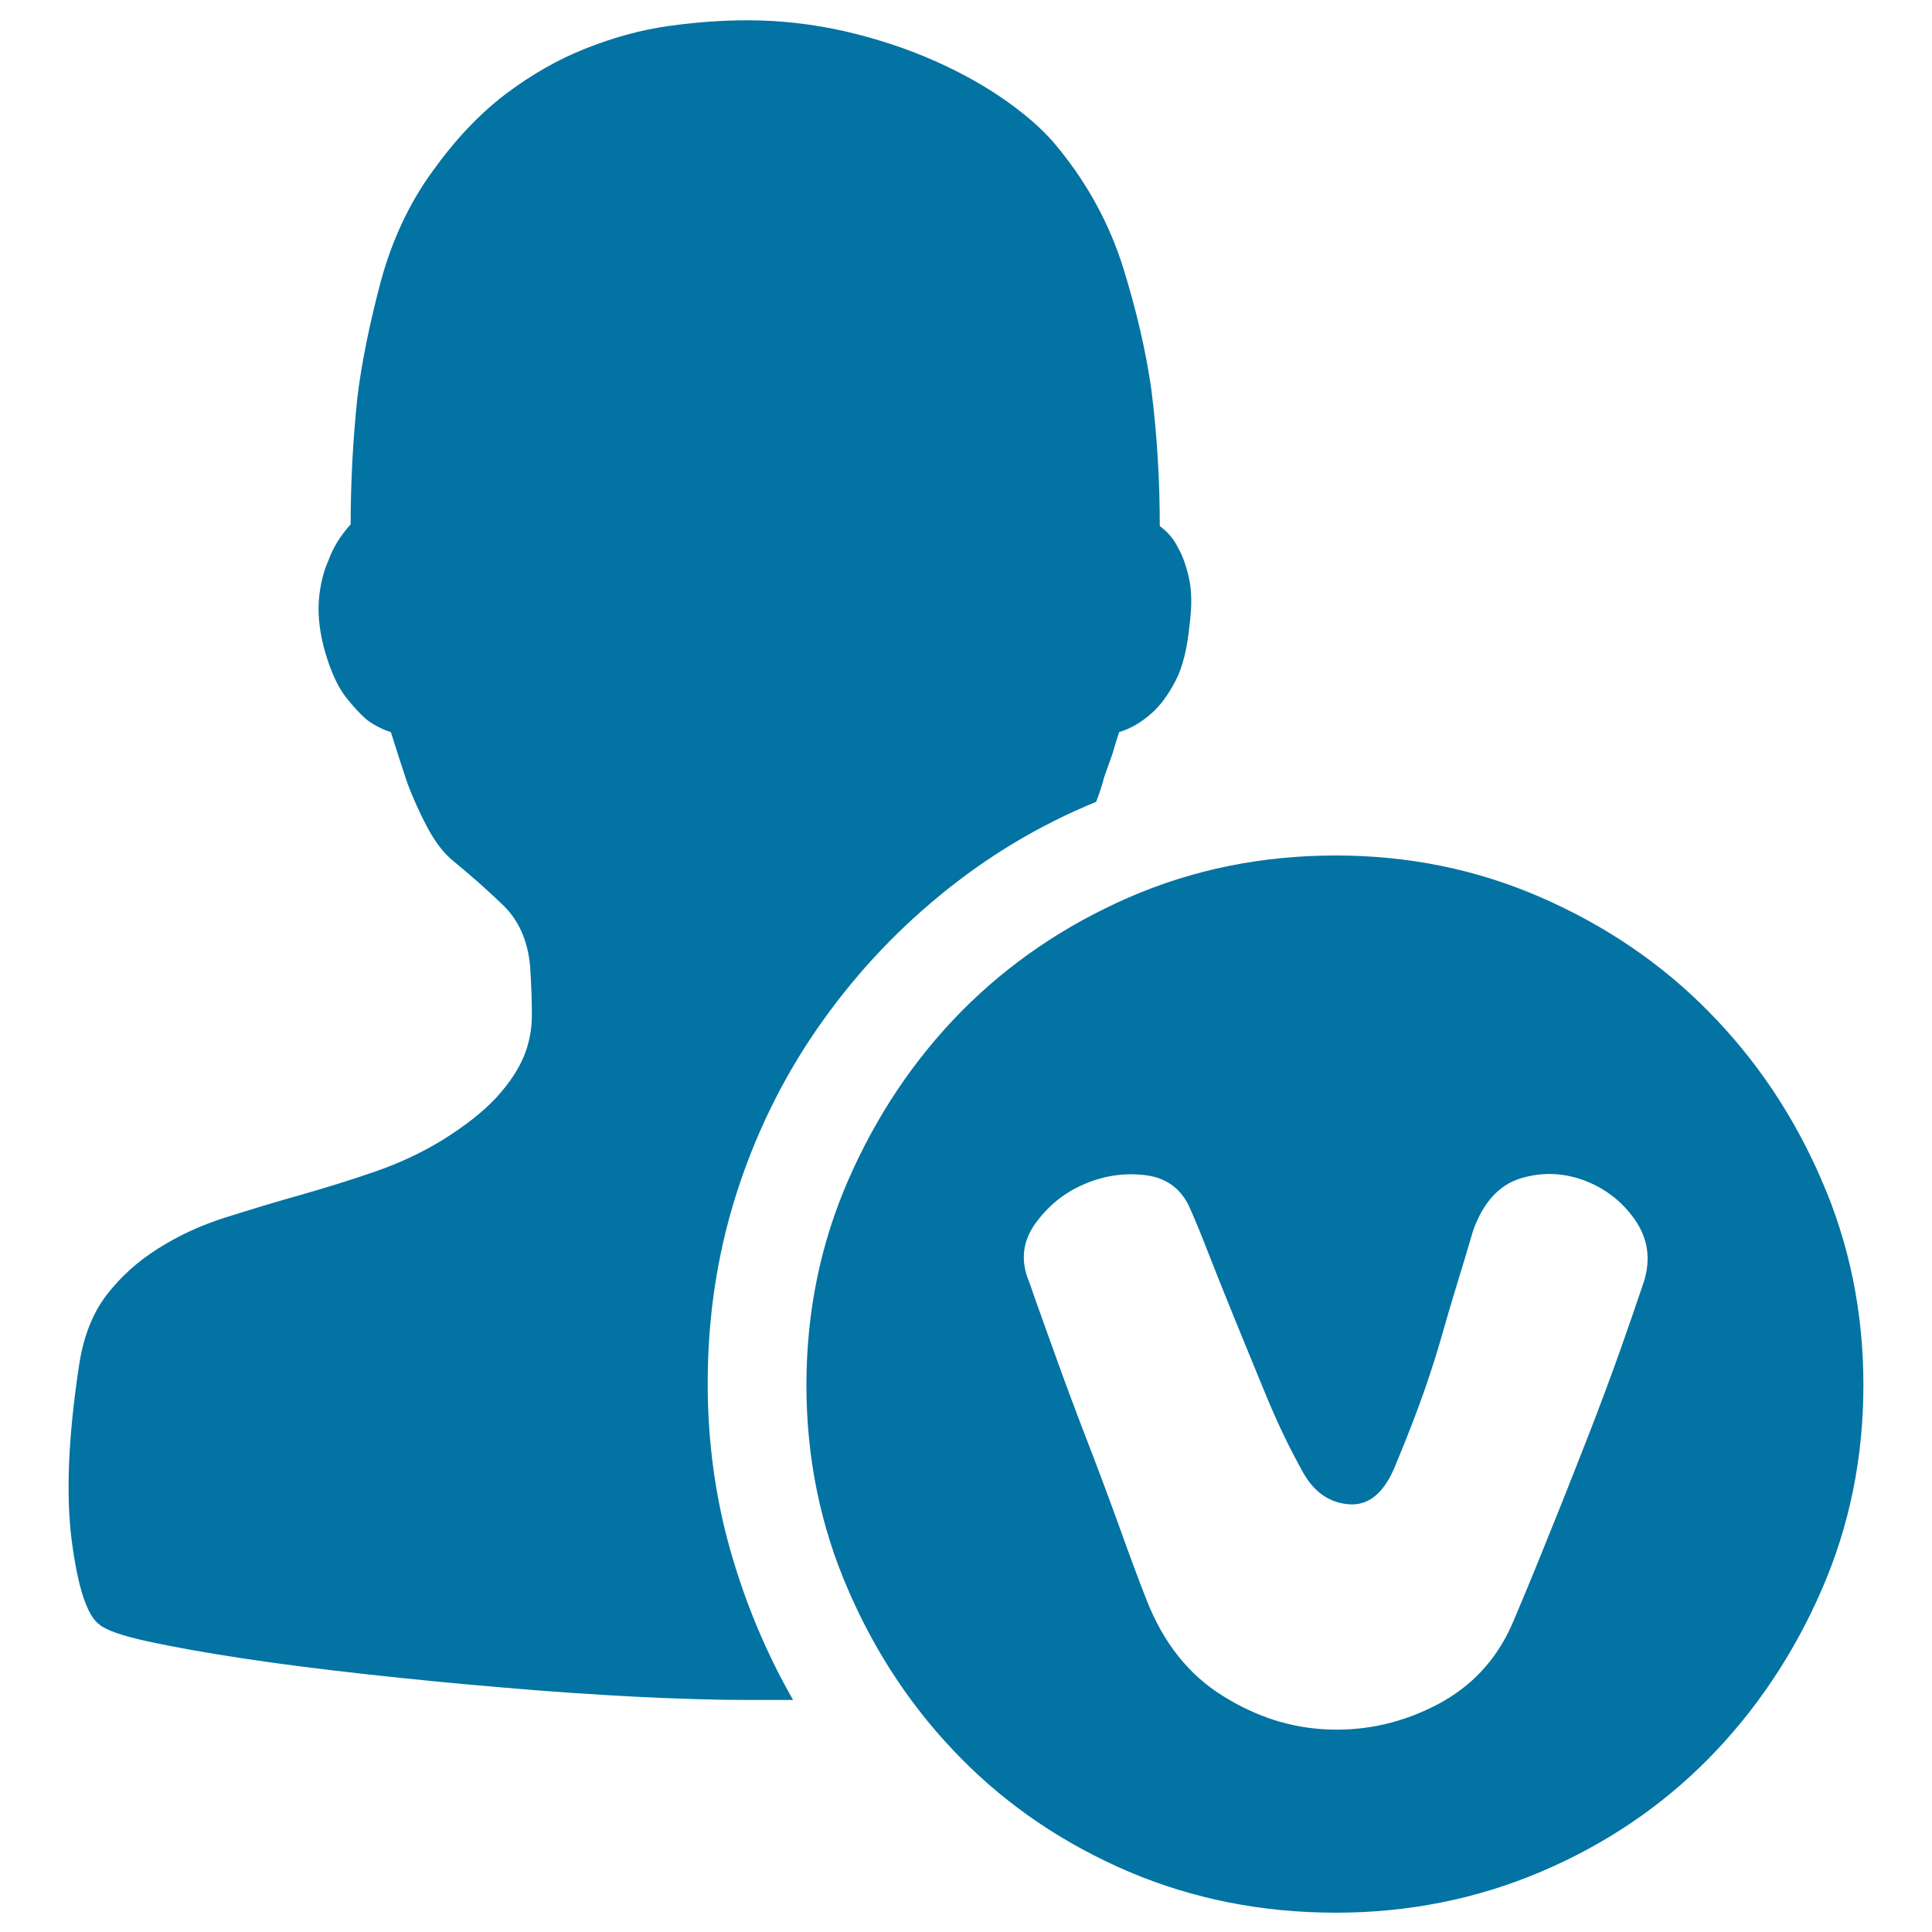
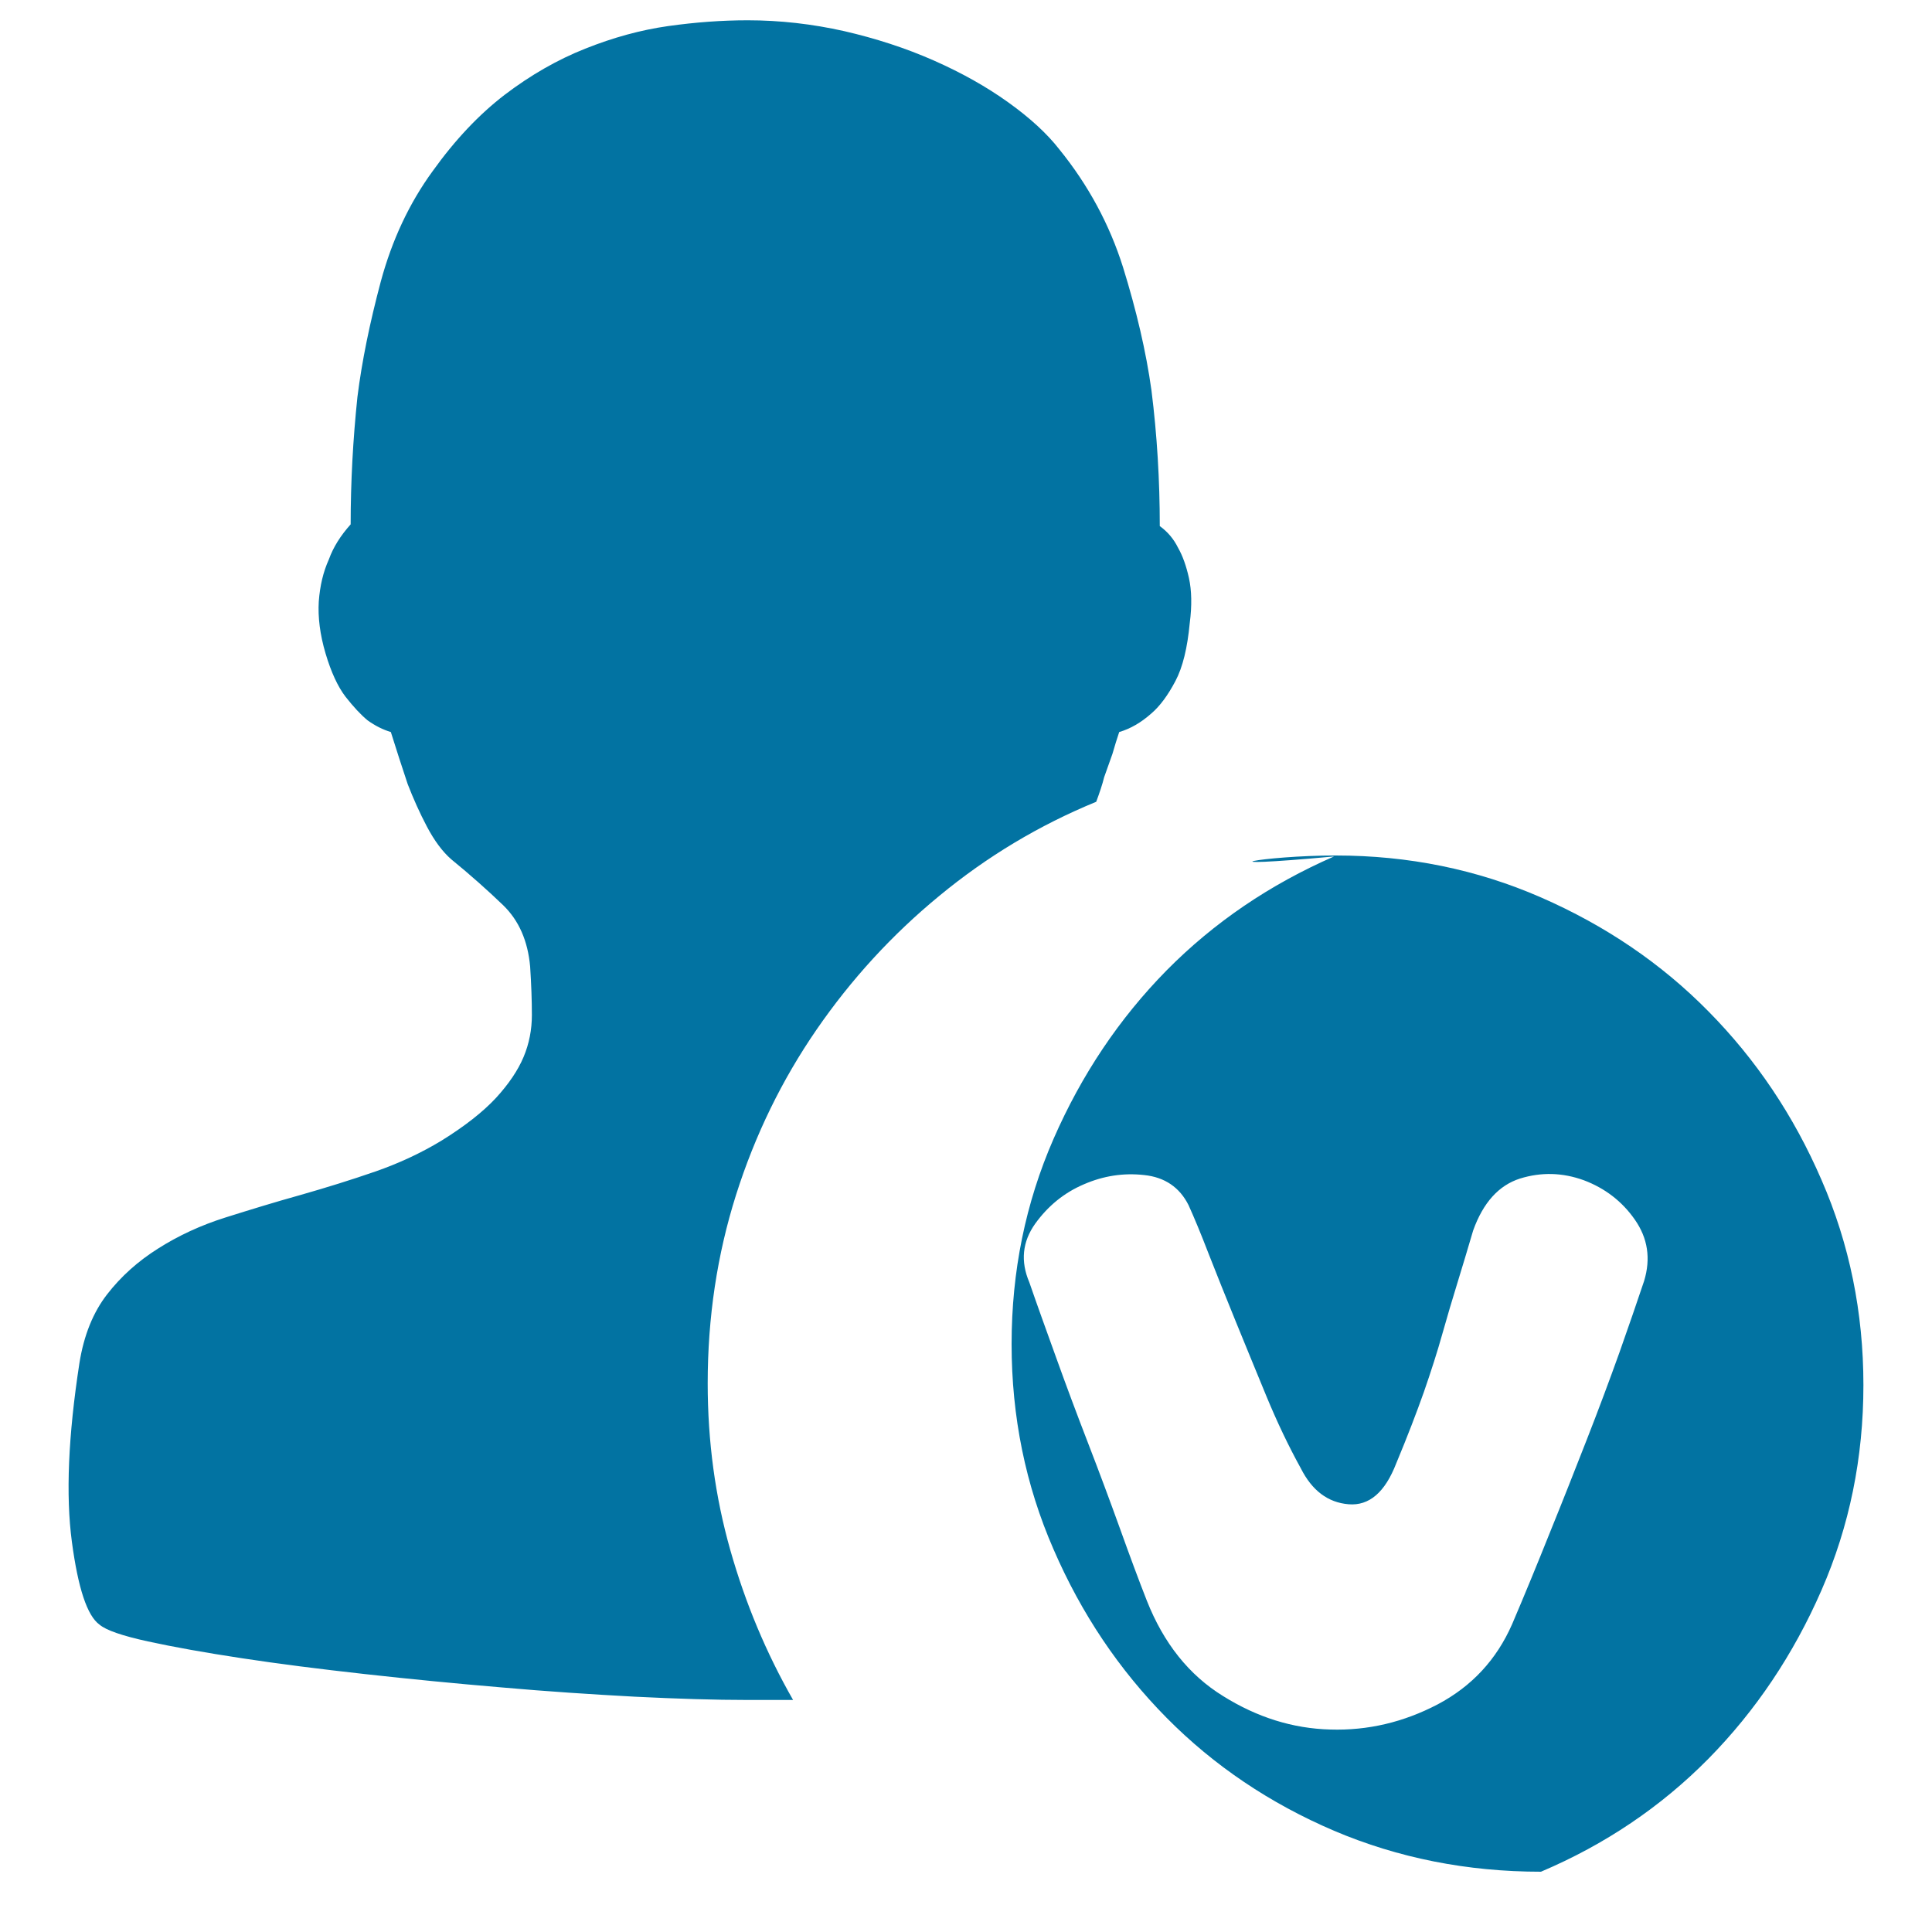
<svg xmlns="http://www.w3.org/2000/svg" viewBox="0 0 1000 1000" style="fill:#0273a2">
  <title>Member SVG icon</title>
-   <path d="M567.4,415c-29.5,12.1-56.5,28.3-81.1,48.6c-24.6,20.2-45.8,43.4-63.7,69.4c-17.9,26-31.8,54.5-41.6,85.4c-9.8,30.9-14.7,63.5-14.7,97.6c0,30.1,3.9,58.8,11.7,86.3c7.8,27.5,18.6,53.3,32.5,77.6H387c-16.8,0-36.3-0.6-58.5-1.7c-22.3-1.2-45.2-2.7-68.9-4.8c-23.7-2-47.3-4.3-70.7-6.9c-23.4-2.6-44.7-5.3-63.7-8.2c-19.1-2.9-35.3-5.8-48.6-8.7c-13.3-2.9-21.7-5.8-25.1-8.7c-6.4-4.6-11.1-18.9-14.3-42.9c-3.2-24-1.9-54.8,3.9-92.4c2.3-14.5,7.1-26.3,14.3-35.6c7.2-9.3,16-17.2,26.5-23.8c10.4-6.6,22-12,34.7-16c12.7-4,25.7-8,39-11.7c13.3-3.8,26.2-7.8,38.6-12.1c12.4-4.3,23.9-9.7,34.3-16c12.1-7.5,21.5-14.9,28.2-22.1c6.6-7.2,11.4-14.3,14.3-21.2c2.9-6.9,4.3-14.2,4.3-21.7c0-7.5-0.3-15.9-0.9-25.1c-1.2-13.3-5.8-23.8-13.9-31.7c-8.1-7.8-17.1-15.8-26.9-23.8c-4.6-4-8.8-9.7-12.6-16.9c-3.8-7.2-7.1-14.6-10-22.1c-2.9-8.7-5.8-17.6-8.7-26.9c-4-1.2-8.1-3.2-12.1-6.1c-3.5-2.9-7.2-6.9-11.3-12.1c-4-5.2-7.5-12.7-10.4-22.5c-2.9-9.8-4-18.8-3.5-26.9c0.6-8.1,2.3-15.3,5.2-21.7c2.3-6.4,6.1-12.4,11.3-18.2c0-22,1.2-43.9,3.5-65.9c2.3-18.5,6.4-38.4,12.1-59.8c5.8-21.4,14.7-40.5,26.9-57.2c11.6-16.2,24-29.3,37.3-39.5c13.3-10.1,27.2-18.1,41.6-23.8c14.5-5.8,28.8-9.7,42.9-11.7c14.2-2,27.9-3,41.2-3c16.8,0,33.4,1.9,49.9,5.6c16.5,3.8,31.9,8.8,46.4,15.2c14.5,6.4,27.3,13.6,38.6,21.7c11.3,8.1,20.1,16.2,26.4,24.3c15,18.5,26,38.9,33,61.1c6.9,22.3,11.9,43.5,14.7,63.7c2.9,23.1,4.3,46.5,4.3,70.2c4,2.9,7.2,6.6,9.5,11.3c2.3,4,4.2,9.3,5.6,15.6c1.4,6.4,1.6,14.2,0.4,23.4c-1.2,12.7-3.6,22.7-7.4,29.9c-3.8,7.2-7.9,12.9-12.6,16.9c-5.2,4.6-10.7,7.8-16.5,9.5c-1.2,3.5-2.3,7.2-3.5,11.3l-4.3,12.1C570.6,406,569.1,410.4,567.4,415L567.4,415z M691.4,442.8c37.6,0,73,7.2,106.2,21.7c33.2,14.5,62.2,34.1,86.7,59c24.6,24.9,44.1,53.9,58.5,87.2c14.5,33.2,21.7,68.7,21.7,106.2c0,37.6-7.2,73-21.7,106.2c-14.5,33.2-34,62.3-58.5,87.2c-24.6,24.9-53.5,44.4-86.7,58.5C764.4,982.9,729,990,691.4,990c-38.2,0-73.9-7.1-107.1-21.2c-33.2-14.2-62.2-33.7-86.7-58.5c-24.6-24.9-44.1-53.9-58.5-87.2c-14.5-33.2-21.7-68.7-21.7-106.2c0-37.6,7.2-73,21.7-106.2c14.5-33.2,34-62.3,58.5-87.2c24.6-24.9,53.5-44.5,86.7-59C617.6,450,653.3,442.8,691.4,442.8L691.4,442.8z M851,663c3.5-11.6,1.9-22.1-4.8-31.7c-6.6-9.5-15.5-16.3-26.4-20.4c-11-4-22-4.3-33-0.9c-11,3.5-19.1,12.4-24.3,26.9c-2.9,9.8-5.6,18.9-8.2,27.3c-2.6,8.4-5.2,17.2-7.8,26.4c-2.6,9.3-5.8,19.2-9.5,29.9c-3.8,10.7-8.5,23-14.3,36.9c-5.8,15-14,22.1-24.7,21.2c-10.7-0.9-18.9-7.1-24.7-18.6c-6.4-11.6-12.3-24-17.8-37.3c-5.5-13.3-10.8-26.3-16-39c-5.2-12.7-9.8-24.3-13.9-34.7c-4-10.4-7.5-18.8-10.4-25.2c-4.6-9.2-12.3-14.5-23-15.6c-10.7-1.2-21.1,0.4-31.2,4.8c-10.1,4.3-18.5,11.1-25.2,20.4c-6.6,9.3-7.7,19.4-3,30.4c4,11.6,8.7,24.6,13.9,39c5.2,14.5,10.7,29.2,16.5,44.2c5.8,15,11.3,29.8,16.5,44.2c5.2,14.5,9.8,26.9,13.9,37.3c8.7,22,21.8,38.5,39.5,49.4c17.6,11,36.1,16.8,55.5,17.3c19.4,0.6,37.9-3.8,55.5-13c17.6-9.3,30.5-23.1,38.6-41.6c6.4-15,12.9-30.8,19.5-47.3c6.7-16.5,13-32.5,19.1-48.1c6.1-15.6,11.7-30.6,16.9-45.1C843.2,685.9,847.5,673.5,851,663L851,663z" />
+   <path d="M567.4,415c-29.5,12.1-56.5,28.3-81.1,48.6c-24.6,20.2-45.8,43.4-63.7,69.4c-17.9,26-31.8,54.5-41.6,85.4c-9.8,30.9-14.7,63.5-14.7,97.6c0,30.1,3.9,58.8,11.7,86.3c7.8,27.5,18.6,53.3,32.5,77.6H387c-16.8,0-36.3-0.6-58.5-1.7c-22.3-1.2-45.2-2.7-68.9-4.8c-23.7-2-47.3-4.3-70.7-6.9c-23.4-2.6-44.7-5.3-63.7-8.2c-19.1-2.9-35.3-5.8-48.6-8.7c-13.3-2.9-21.7-5.8-25.1-8.7c-6.4-4.6-11.1-18.9-14.3-42.9c-3.2-24-1.9-54.8,3.9-92.4c2.3-14.5,7.1-26.3,14.3-35.6c7.2-9.3,16-17.2,26.5-23.8c10.4-6.6,22-12,34.7-16c12.7-4,25.7-8,39-11.7c13.3-3.8,26.2-7.8,38.6-12.1c12.4-4.3,23.9-9.7,34.3-16c12.1-7.5,21.5-14.9,28.2-22.1c6.6-7.2,11.4-14.3,14.3-21.2c2.9-6.9,4.3-14.2,4.3-21.7c0-7.5-0.3-15.9-0.9-25.1c-1.2-13.3-5.8-23.8-13.9-31.7c-8.1-7.8-17.1-15.8-26.9-23.8c-4.6-4-8.8-9.7-12.6-16.9c-3.8-7.2-7.1-14.6-10-22.1c-2.9-8.7-5.8-17.6-8.7-26.9c-4-1.2-8.1-3.2-12.1-6.1c-3.5-2.9-7.2-6.9-11.3-12.1c-4-5.2-7.5-12.7-10.4-22.5c-2.9-9.8-4-18.8-3.5-26.9c0.6-8.1,2.3-15.3,5.2-21.7c2.3-6.4,6.1-12.4,11.3-18.2c0-22,1.2-43.9,3.5-65.9c2.3-18.5,6.4-38.4,12.1-59.8c5.8-21.4,14.7-40.5,26.9-57.2c11.6-16.2,24-29.3,37.3-39.5c13.3-10.1,27.2-18.1,41.6-23.8c14.5-5.8,28.8-9.7,42.9-11.7c14.2-2,27.9-3,41.2-3c16.8,0,33.4,1.9,49.9,5.6c16.5,3.8,31.9,8.8,46.4,15.2c14.5,6.4,27.3,13.6,38.6,21.7c11.3,8.1,20.1,16.2,26.4,24.3c15,18.5,26,38.9,33,61.1c6.9,22.3,11.9,43.5,14.7,63.7c2.9,23.1,4.3,46.5,4.3,70.2c4,2.9,7.2,6.6,9.5,11.3c2.3,4,4.2,9.3,5.6,15.6c1.4,6.4,1.6,14.2,0.4,23.4c-1.2,12.7-3.6,22.7-7.4,29.9c-3.8,7.2-7.9,12.9-12.6,16.9c-5.2,4.6-10.7,7.8-16.5,9.5c-1.2,3.5-2.3,7.2-3.5,11.3l-4.3,12.1C570.6,406,569.1,410.4,567.4,415L567.4,415z M691.4,442.8c37.6,0,73,7.2,106.2,21.7c33.2,14.5,62.2,34.1,86.7,59c24.6,24.9,44.1,53.9,58.5,87.2c14.5,33.2,21.7,68.7,21.7,106.2c0,37.6-7.2,73-21.7,106.2c-14.5,33.2-34,62.3-58.5,87.2c-24.6,24.9-53.5,44.4-86.7,58.5c-38.2,0-73.9-7.1-107.1-21.2c-33.2-14.2-62.2-33.7-86.7-58.5c-24.6-24.9-44.1-53.9-58.5-87.2c-14.5-33.2-21.7-68.7-21.7-106.2c0-37.6,7.2-73,21.7-106.2c14.5-33.2,34-62.3,58.5-87.2c24.6-24.9,53.5-44.5,86.7-59C617.6,450,653.3,442.8,691.4,442.8L691.4,442.8z M851,663c3.5-11.6,1.9-22.1-4.8-31.7c-6.6-9.5-15.5-16.3-26.4-20.4c-11-4-22-4.3-33-0.9c-11,3.5-19.1,12.4-24.3,26.9c-2.9,9.8-5.6,18.9-8.2,27.3c-2.6,8.4-5.2,17.2-7.8,26.4c-2.6,9.3-5.8,19.2-9.5,29.9c-3.8,10.7-8.5,23-14.3,36.9c-5.8,15-14,22.1-24.7,21.2c-10.7-0.9-18.9-7.1-24.7-18.6c-6.4-11.6-12.3-24-17.8-37.3c-5.5-13.3-10.8-26.3-16-39c-5.2-12.7-9.8-24.3-13.9-34.7c-4-10.4-7.5-18.8-10.4-25.2c-4.6-9.2-12.3-14.5-23-15.6c-10.7-1.2-21.1,0.4-31.2,4.8c-10.1,4.3-18.5,11.1-25.2,20.4c-6.6,9.3-7.7,19.4-3,30.4c4,11.6,8.7,24.6,13.9,39c5.2,14.5,10.7,29.2,16.5,44.2c5.8,15,11.3,29.8,16.5,44.2c5.2,14.5,9.8,26.9,13.9,37.3c8.7,22,21.8,38.5,39.5,49.4c17.6,11,36.1,16.8,55.5,17.3c19.4,0.6,37.9-3.8,55.5-13c17.6-9.3,30.5-23.1,38.6-41.6c6.4-15,12.9-30.8,19.5-47.3c6.7-16.5,13-32.5,19.1-48.1c6.1-15.6,11.7-30.6,16.9-45.1C843.2,685.9,847.5,673.5,851,663L851,663z" />
</svg>